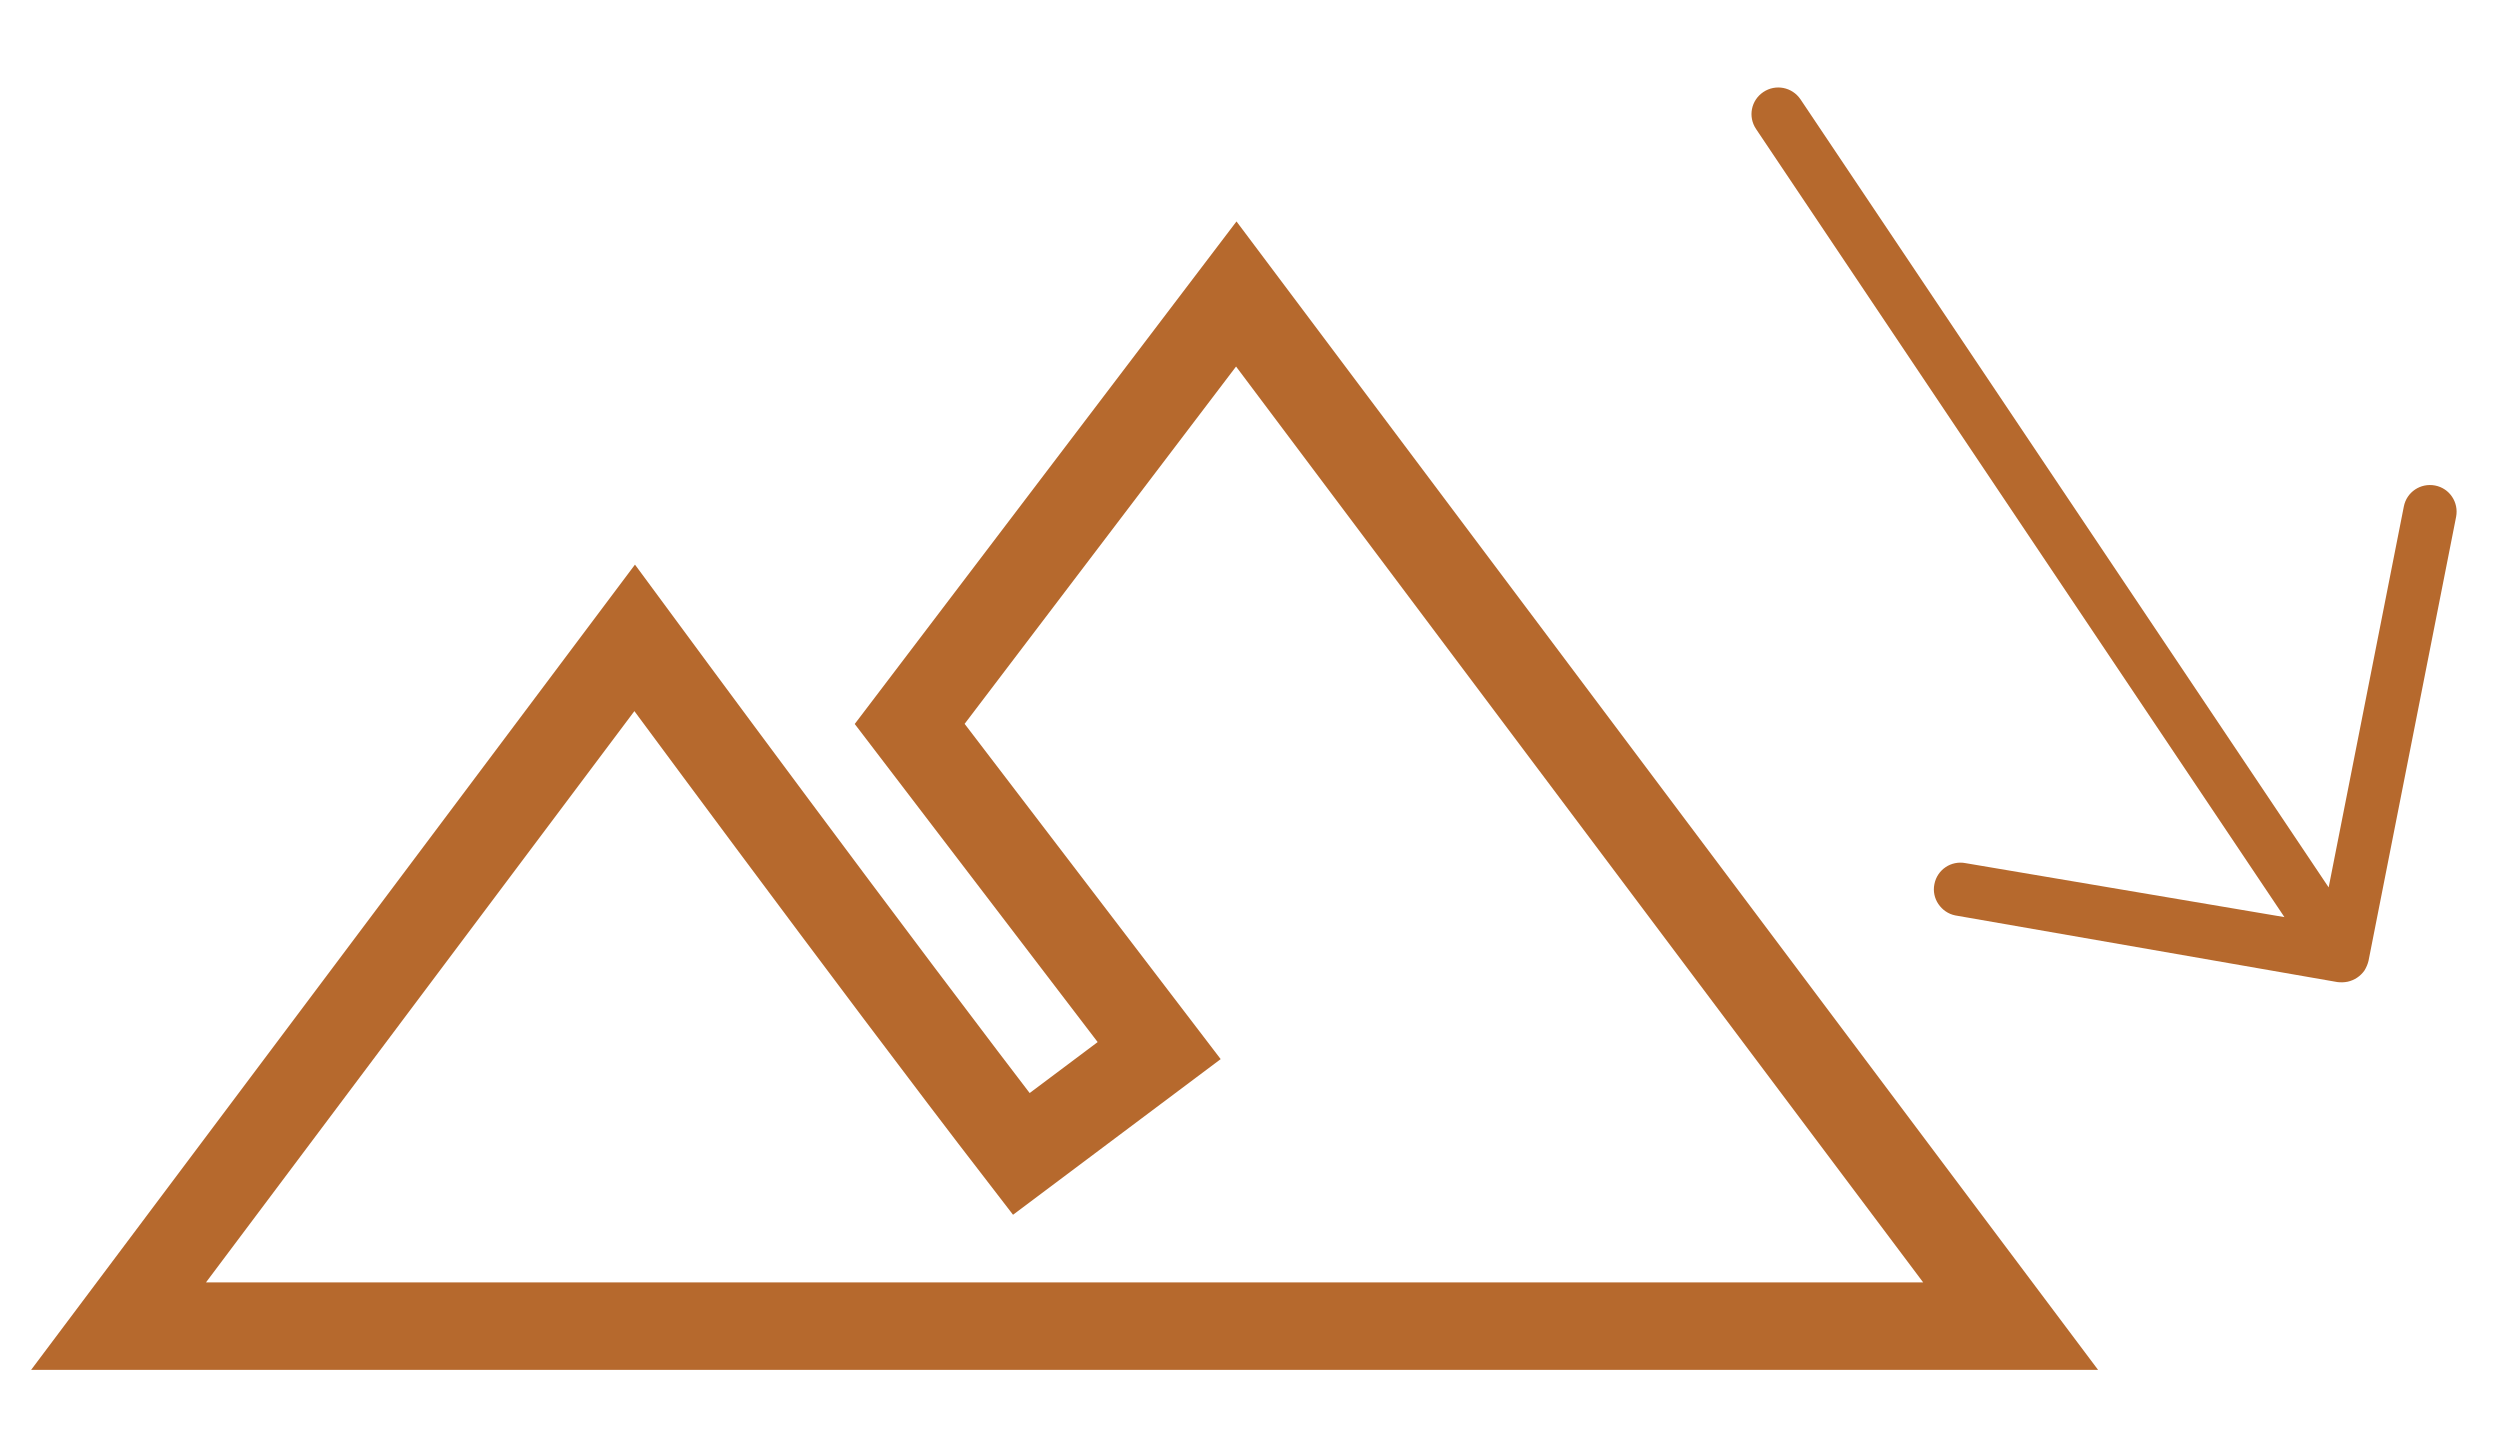
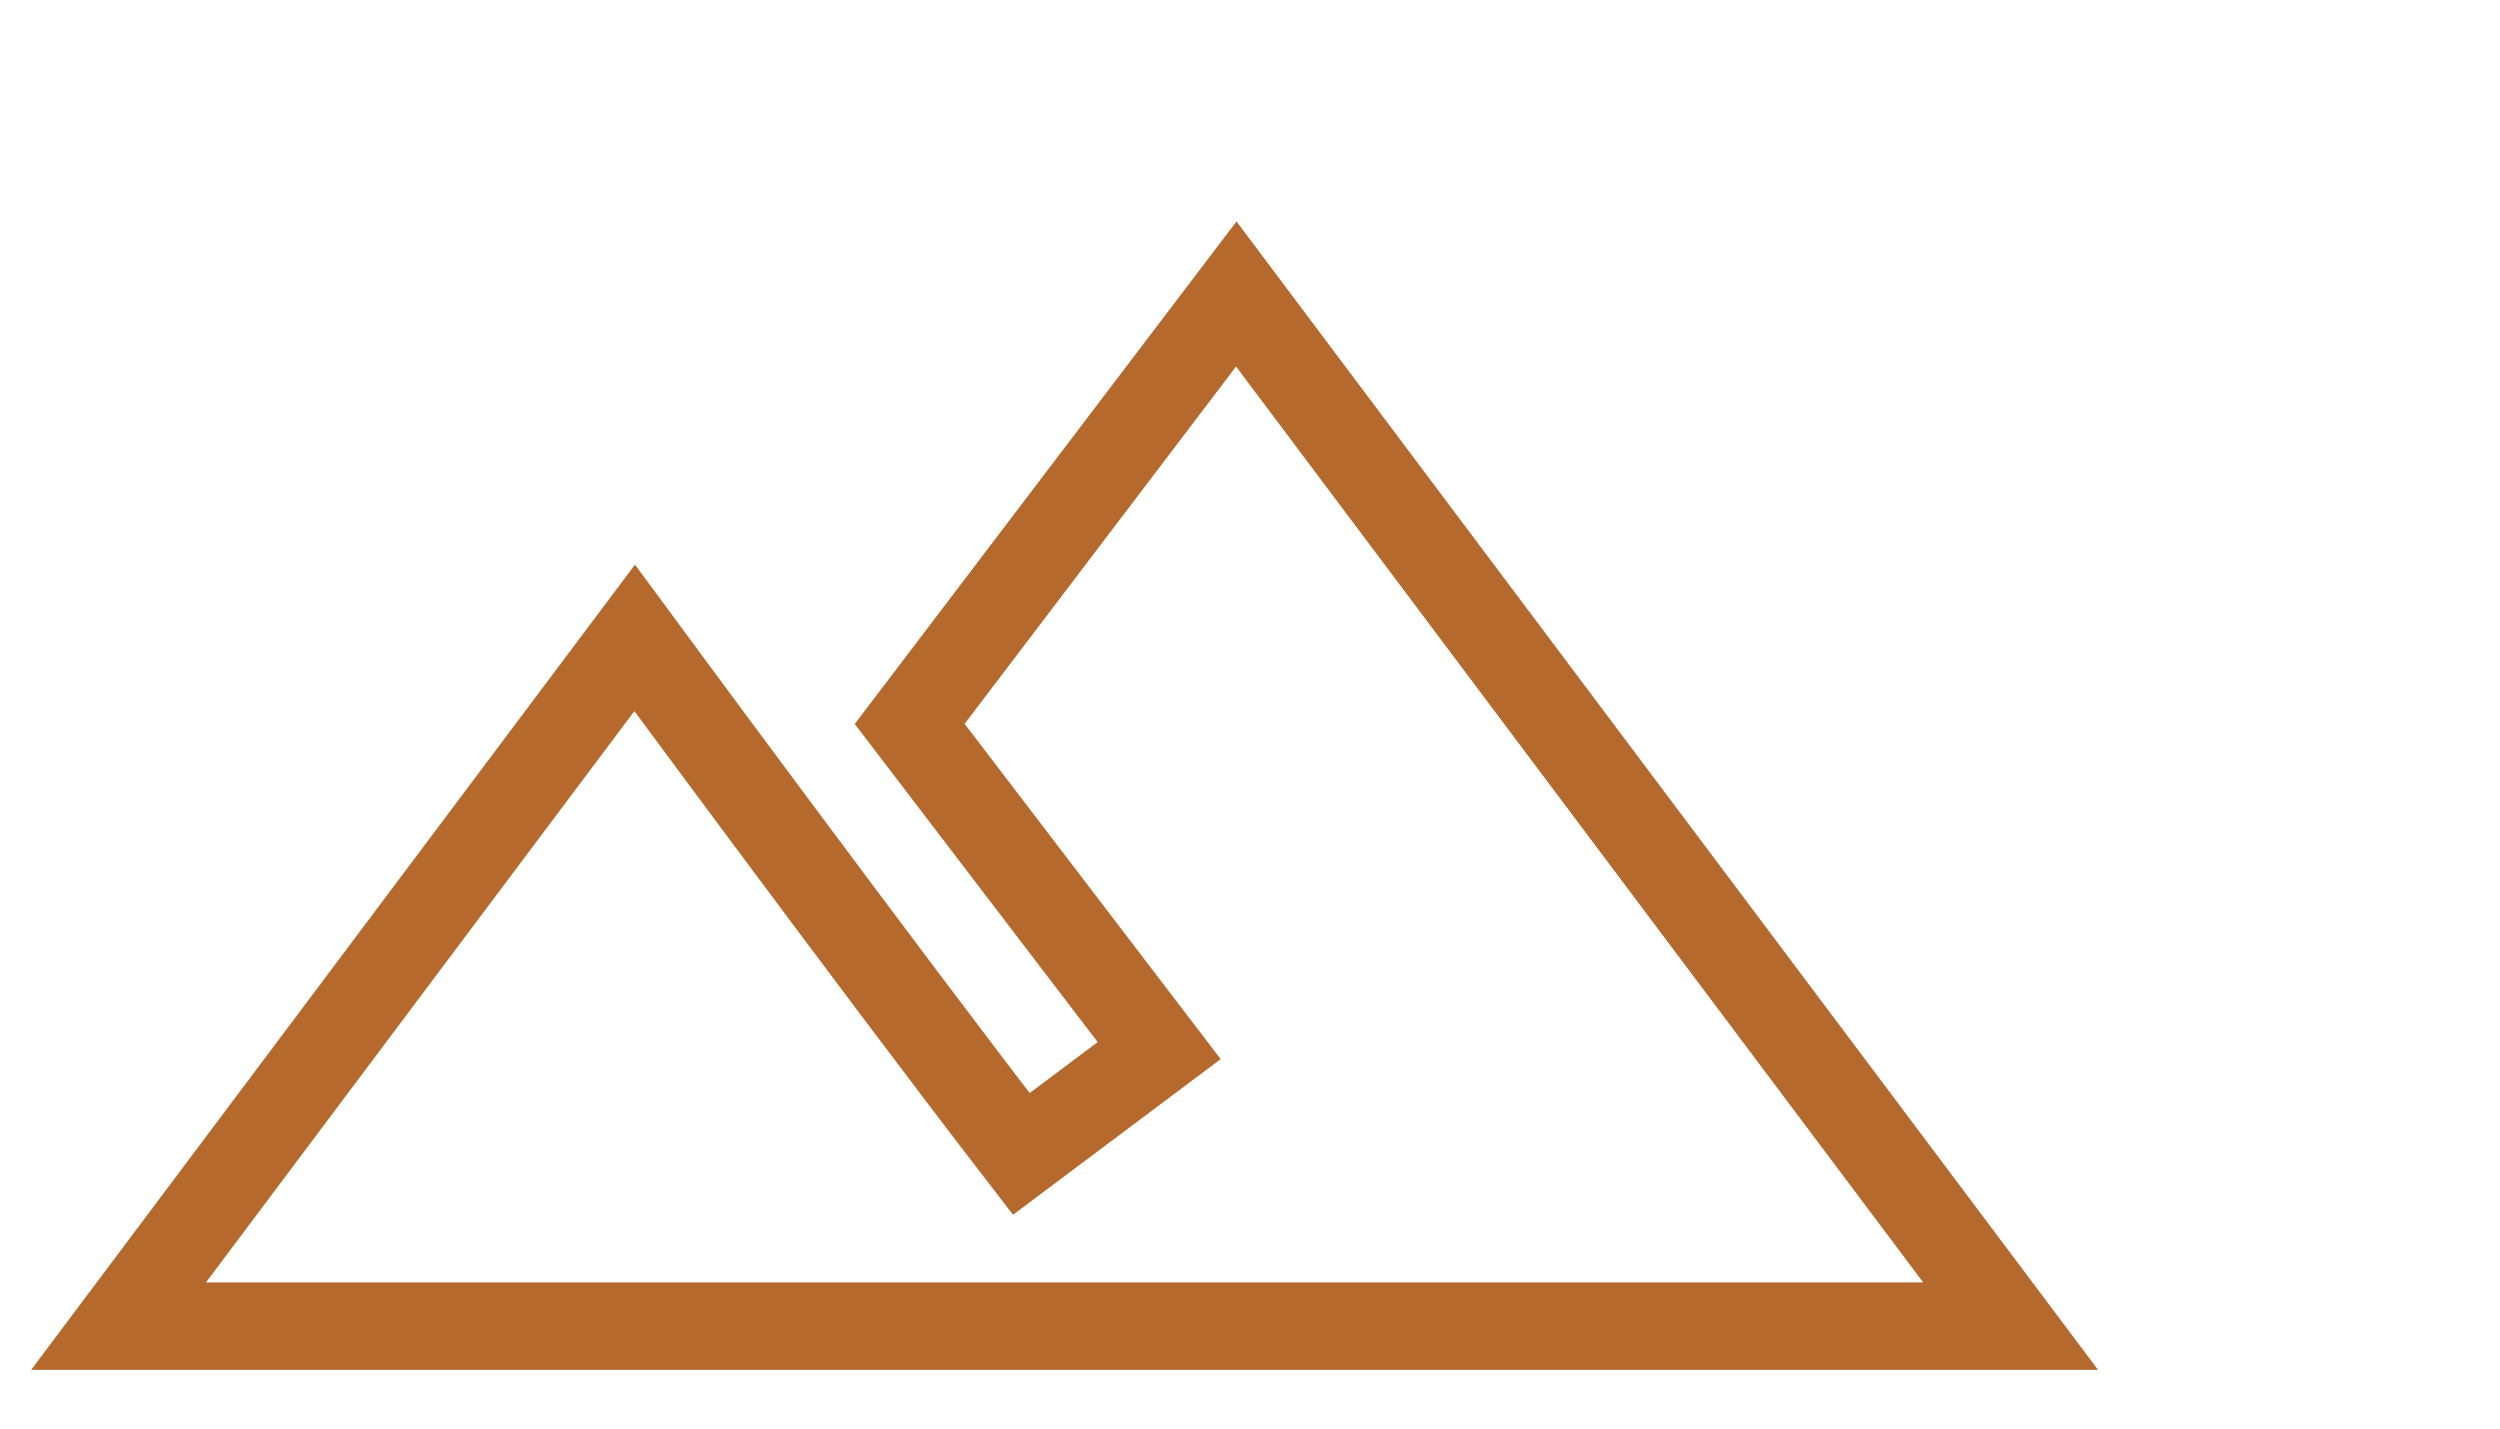
<svg xmlns="http://www.w3.org/2000/svg" version="1.1" x="0px" y="0px" width="28.598px" height="16.347px" viewBox="0 0 28.598 16.347" enable-background="new 0 0 28.598 16.347" xml:space="preserve">
  <path fill="none" stroke="#B6692D" stroke-miterlimit="10" d="M14.142,3.363l-3.736,4.918l2.854,3.737L11.683,13.2  C10.012,11.033,7.26,7.297,7.26,7.297L1.356,15.17H23L14.142,3.363z M14.142,3.363" />
-   <path fill="#B6692D" d="M26.855,11.23c0.078-0.017,0.147-0.063,0.193-0.129c0.021-0.035,0.037-0.072,0.046-0.11l1.002-5.079  c0.032-0.166-0.075-0.326-0.24-0.358c-0.167-0.032-0.326,0.075-0.358,0.24l-0.86,4.357l-6.042-9.015  c-0.096-0.141-0.285-0.177-0.425-0.083s-0.178,0.282-0.083,0.423l6.044,9.015l-3.646-0.617c-0.166-0.033-0.326,0.074-0.358,0.24  c-0.017,0.081,0.002,0.164,0.046,0.228c0.044,0.065,0.112,0.114,0.194,0.13l4.369,0.762C26.775,11.239,26.816,11.238,26.855,11.23  L26.855,11.23z M26.855,11.23" />
</svg>